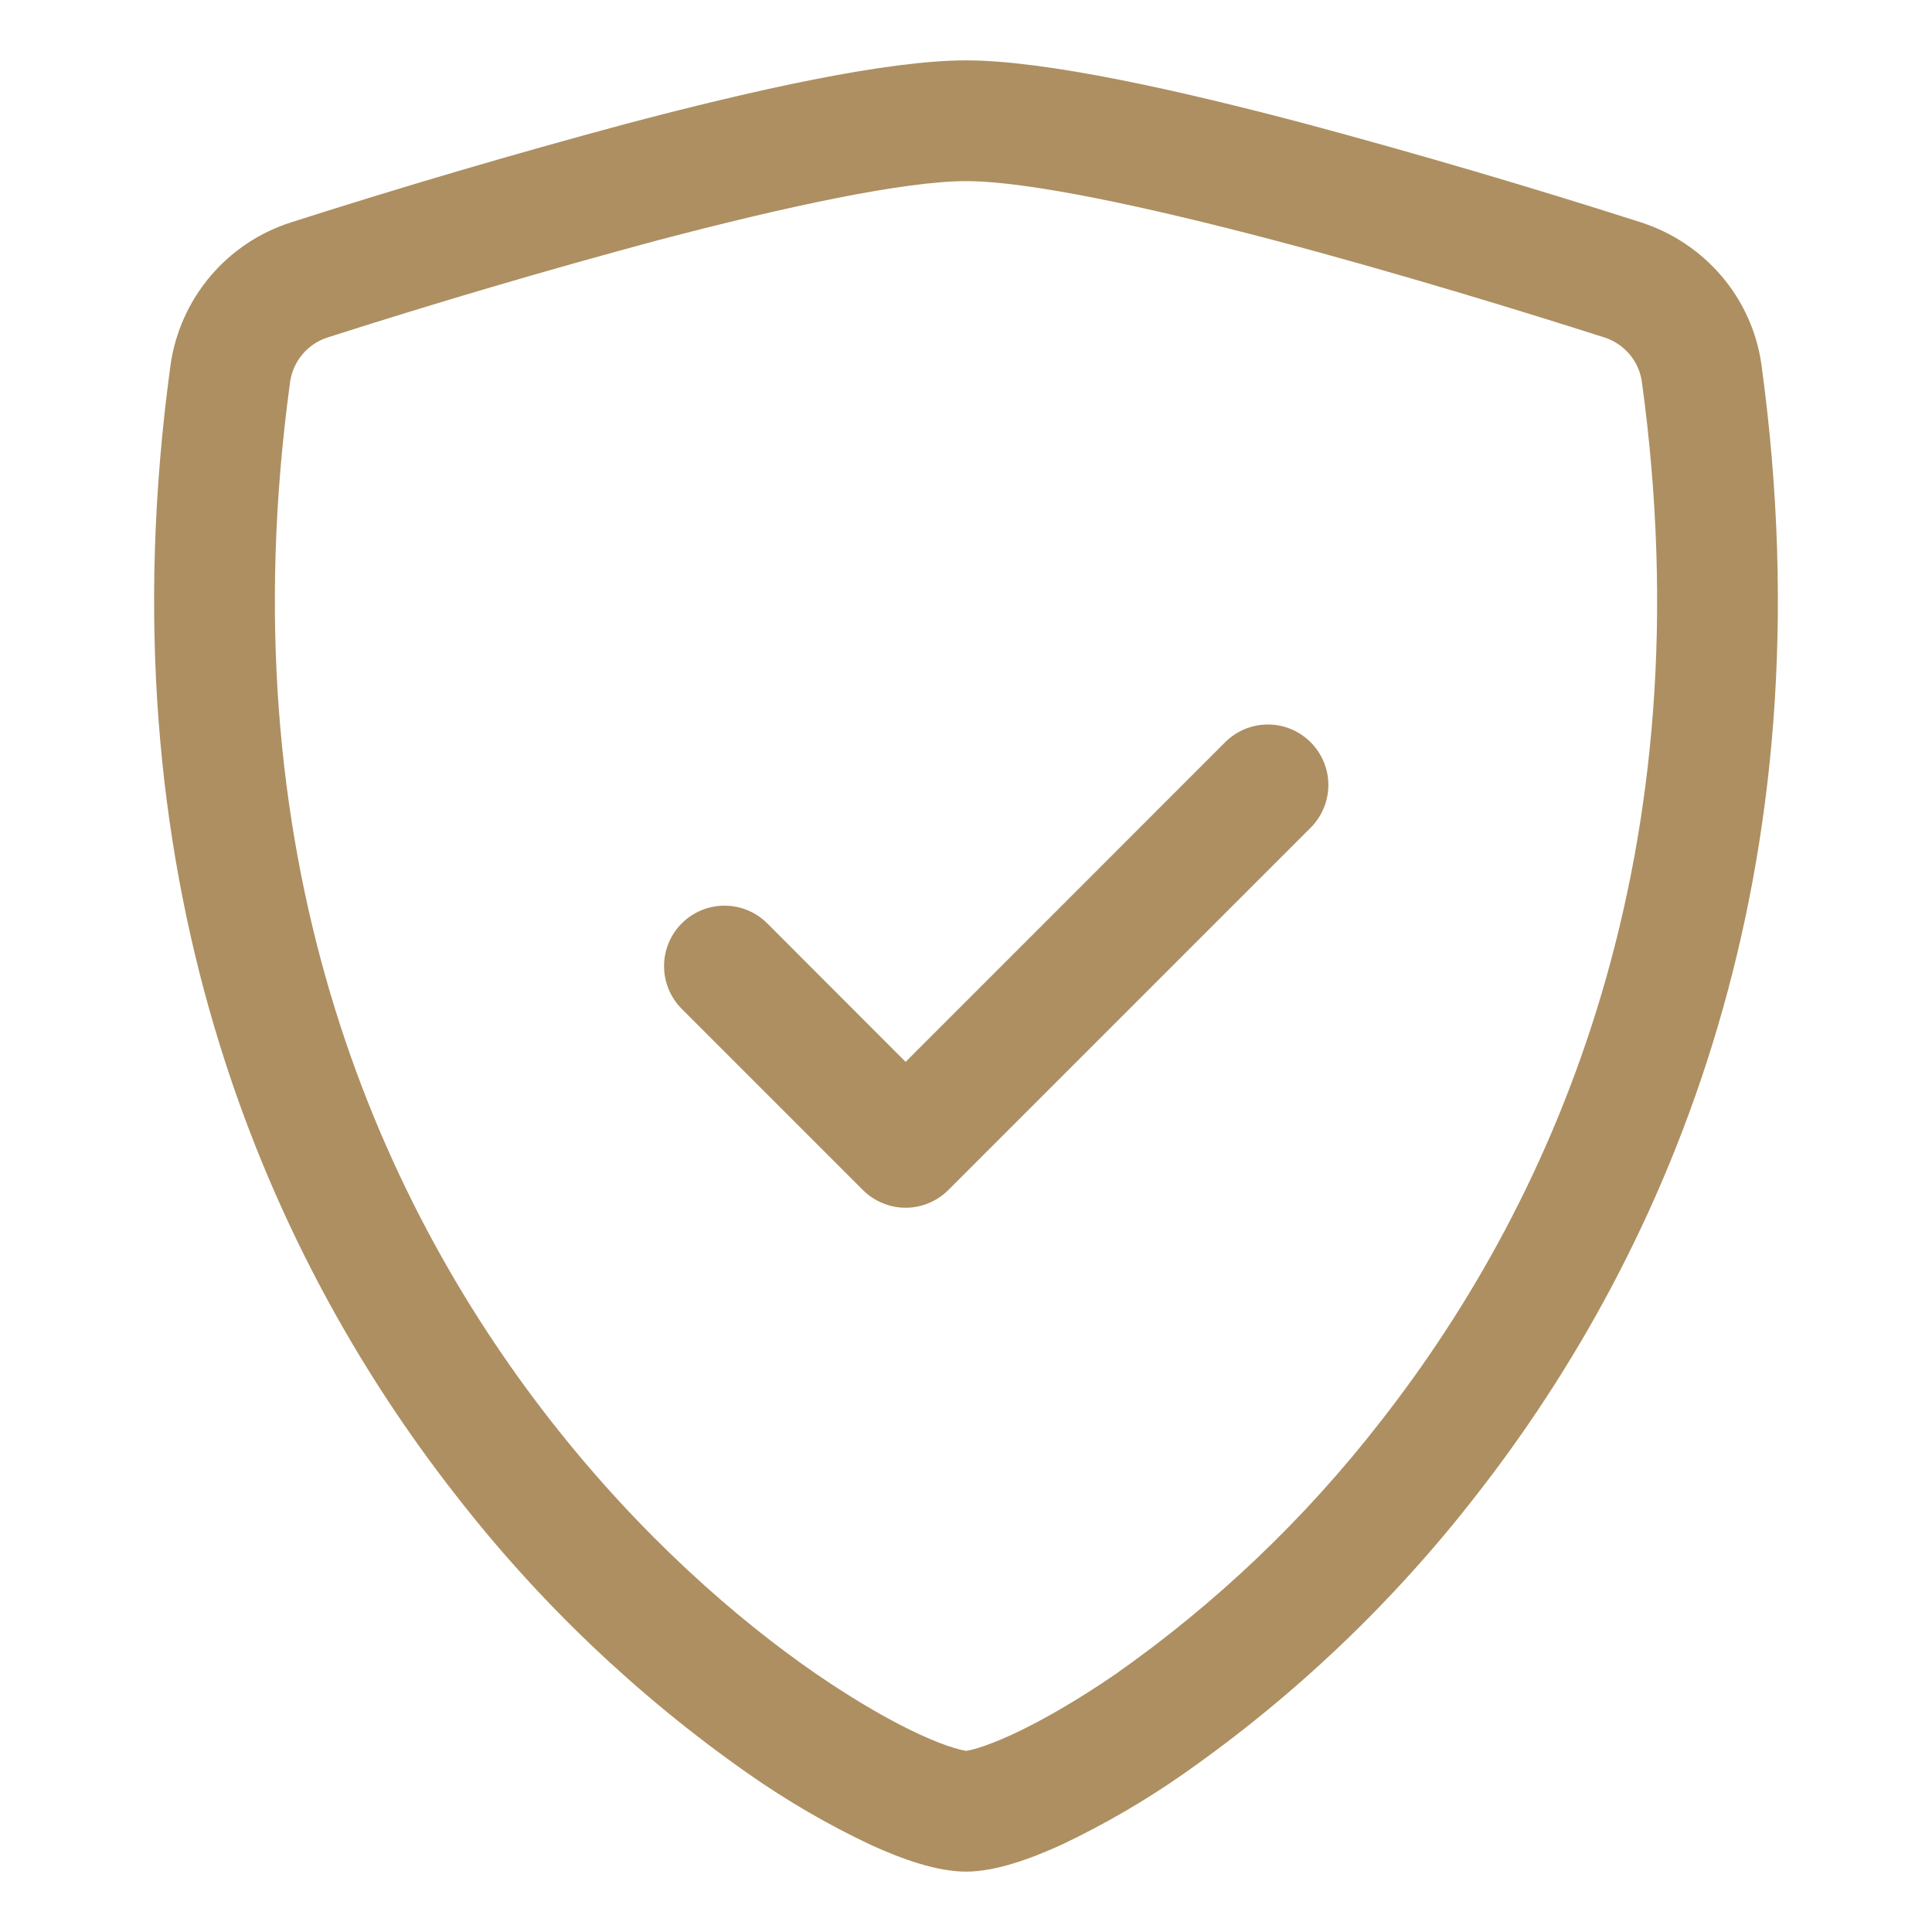
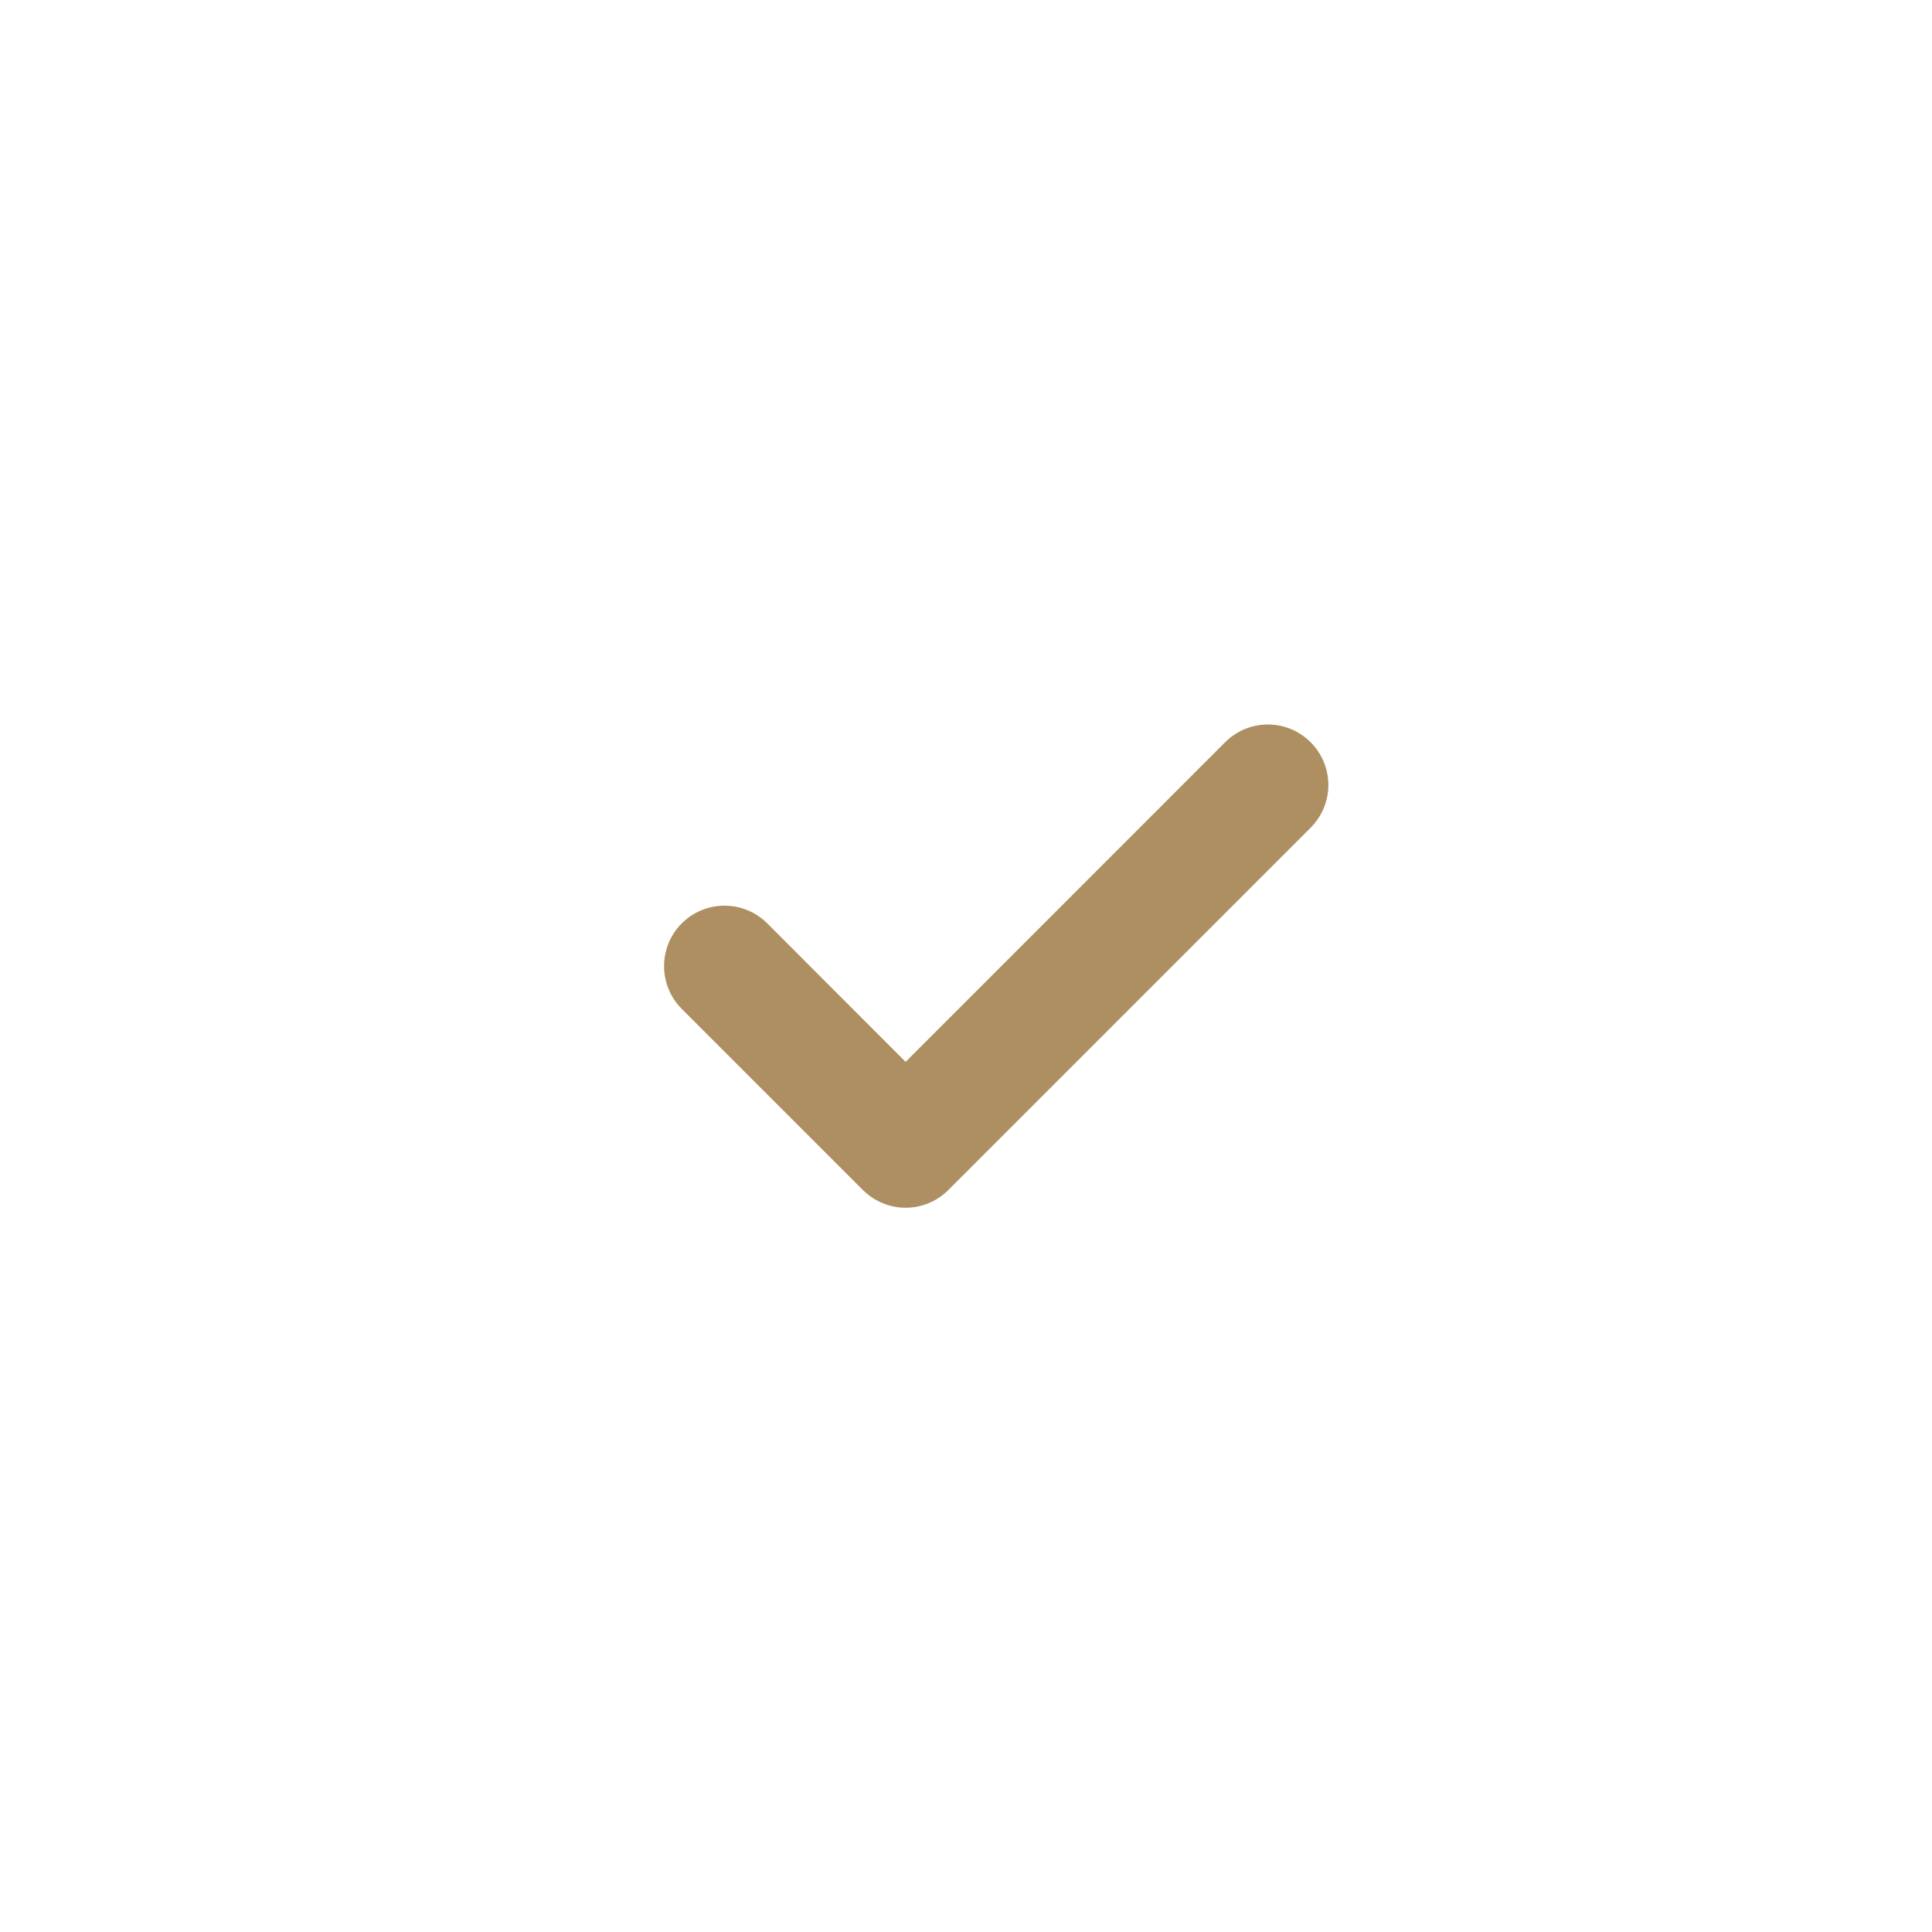
<svg xmlns="http://www.w3.org/2000/svg" width="32" height="32" viewBox="0 0 32 32" fill="none">
-   <path fill-rule="evenodd" clip-rule="evenodd" d="M10.886 3.982C9.057 4.474 7.24 5.009 5.436 5.586C5.273 5.636 5.127 5.732 5.016 5.861C4.904 5.991 4.832 6.149 4.806 6.318C3.74 14.112 6.2 19.8 9.134 23.546C10.606 25.426 12.2 26.818 13.528 27.732C14.194 28.188 14.78 28.52 15.242 28.732C15.474 28.838 15.662 28.91 15.806 28.952C15.87 28.972 15.934 28.988 16 29C16.014 28.998 16.076 28.99 16.194 28.954C16.338 28.91 16.526 28.838 16.758 28.732C17.218 28.52 17.808 28.188 18.472 27.732C20.137 26.564 21.618 25.153 22.866 23.546C25.8 19.8 28.26 14.112 27.194 6.318C27.169 6.149 27.096 5.991 26.985 5.861C26.873 5.732 26.727 5.636 26.564 5.586C25.312 5.186 23.2 4.534 21.114 3.982C18.982 3.42 17.02 3 16 3C14.98 3 13.02 3.42 10.886 3.982ZM10.374 2.05C12.46 1.498 14.674 1 16 1C17.324 1 19.54 1.498 21.626 2.05C23.487 2.55 25.335 3.093 27.17 3.68C28.226 4.016 29.022 4.926 29.176 6.048C30.322 14.442 27.664 20.662 24.442 24.778C23.069 26.544 21.439 28.095 19.606 29.378C18.969 29.824 18.295 30.216 17.592 30.55C17.052 30.798 16.476 31 16 31C15.524 31 14.948 30.798 14.408 30.55C13.705 30.217 13.031 29.825 12.394 29.378C10.562 28.095 8.933 26.544 7.56 24.778C4.334 20.662 1.678 14.442 2.824 6.048C2.901 5.504 3.13 4.993 3.485 4.574C3.84 4.155 4.306 3.845 4.83 3.68C6.665 3.093 8.514 2.55 10.374 2.05Z" fill="#AD8F61" />
  <path fill-rule="evenodd" clip-rule="evenodd" d="M21.708 12.294C21.801 12.387 21.875 12.497 21.925 12.618C21.976 12.74 22.002 12.87 22.002 13.002C22.002 13.133 21.976 13.264 21.925 13.385C21.875 13.507 21.801 13.617 21.708 13.71L15.708 19.71C15.615 19.803 15.505 19.877 15.383 19.927C15.262 19.978 15.132 20.004 15 20.004C14.868 20.004 14.738 19.978 14.617 19.927C14.495 19.877 14.385 19.803 14.292 19.71L11.292 16.71C11.199 16.617 11.125 16.506 11.075 16.385C11.025 16.264 10.999 16.133 10.999 16.002C10.999 15.87 11.025 15.74 11.075 15.619C11.125 15.497 11.199 15.387 11.292 15.294C11.385 15.201 11.495 15.127 11.617 15.077C11.738 15.026 11.869 15.001 12 15.001C12.132 15.001 12.262 15.026 12.383 15.077C12.505 15.127 12.615 15.201 12.708 15.294L15 17.588L20.292 12.294C20.385 12.201 20.495 12.127 20.617 12.076C20.738 12.026 20.869 12 21 12C21.132 12 21.262 12.026 21.383 12.076C21.505 12.127 21.615 12.201 21.708 12.294Z" fill="#AD8F61" />
</svg>